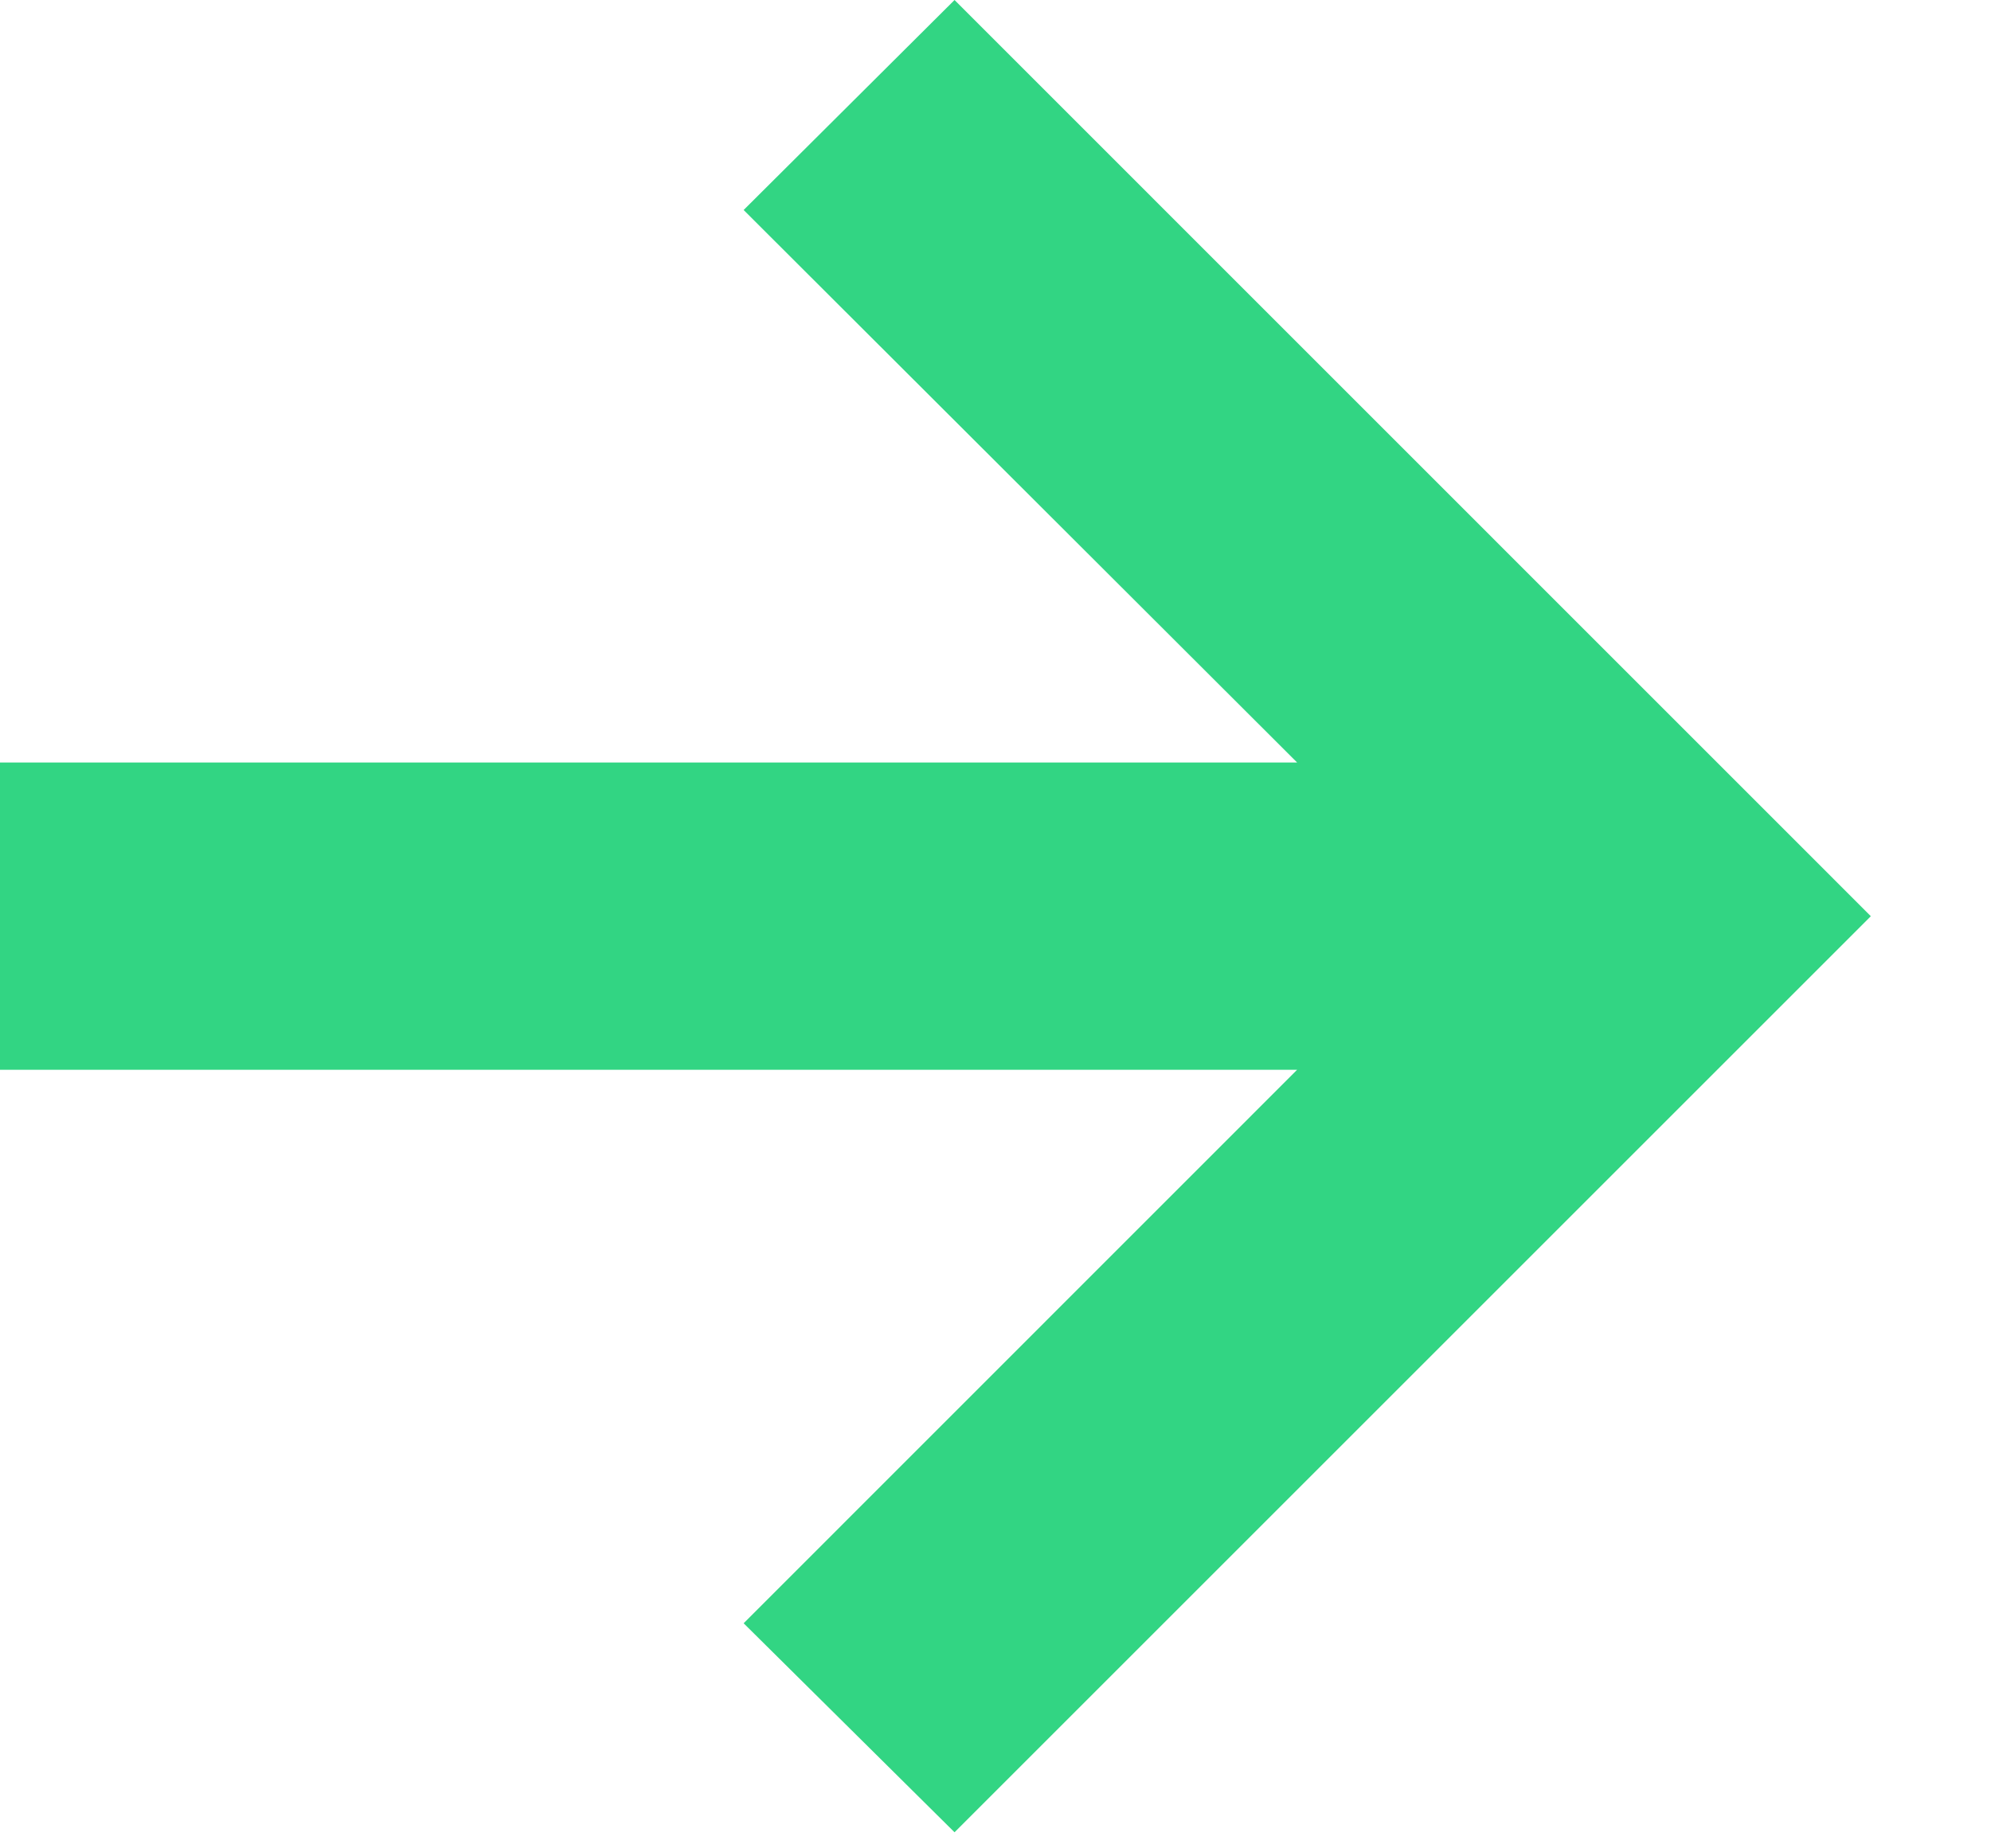
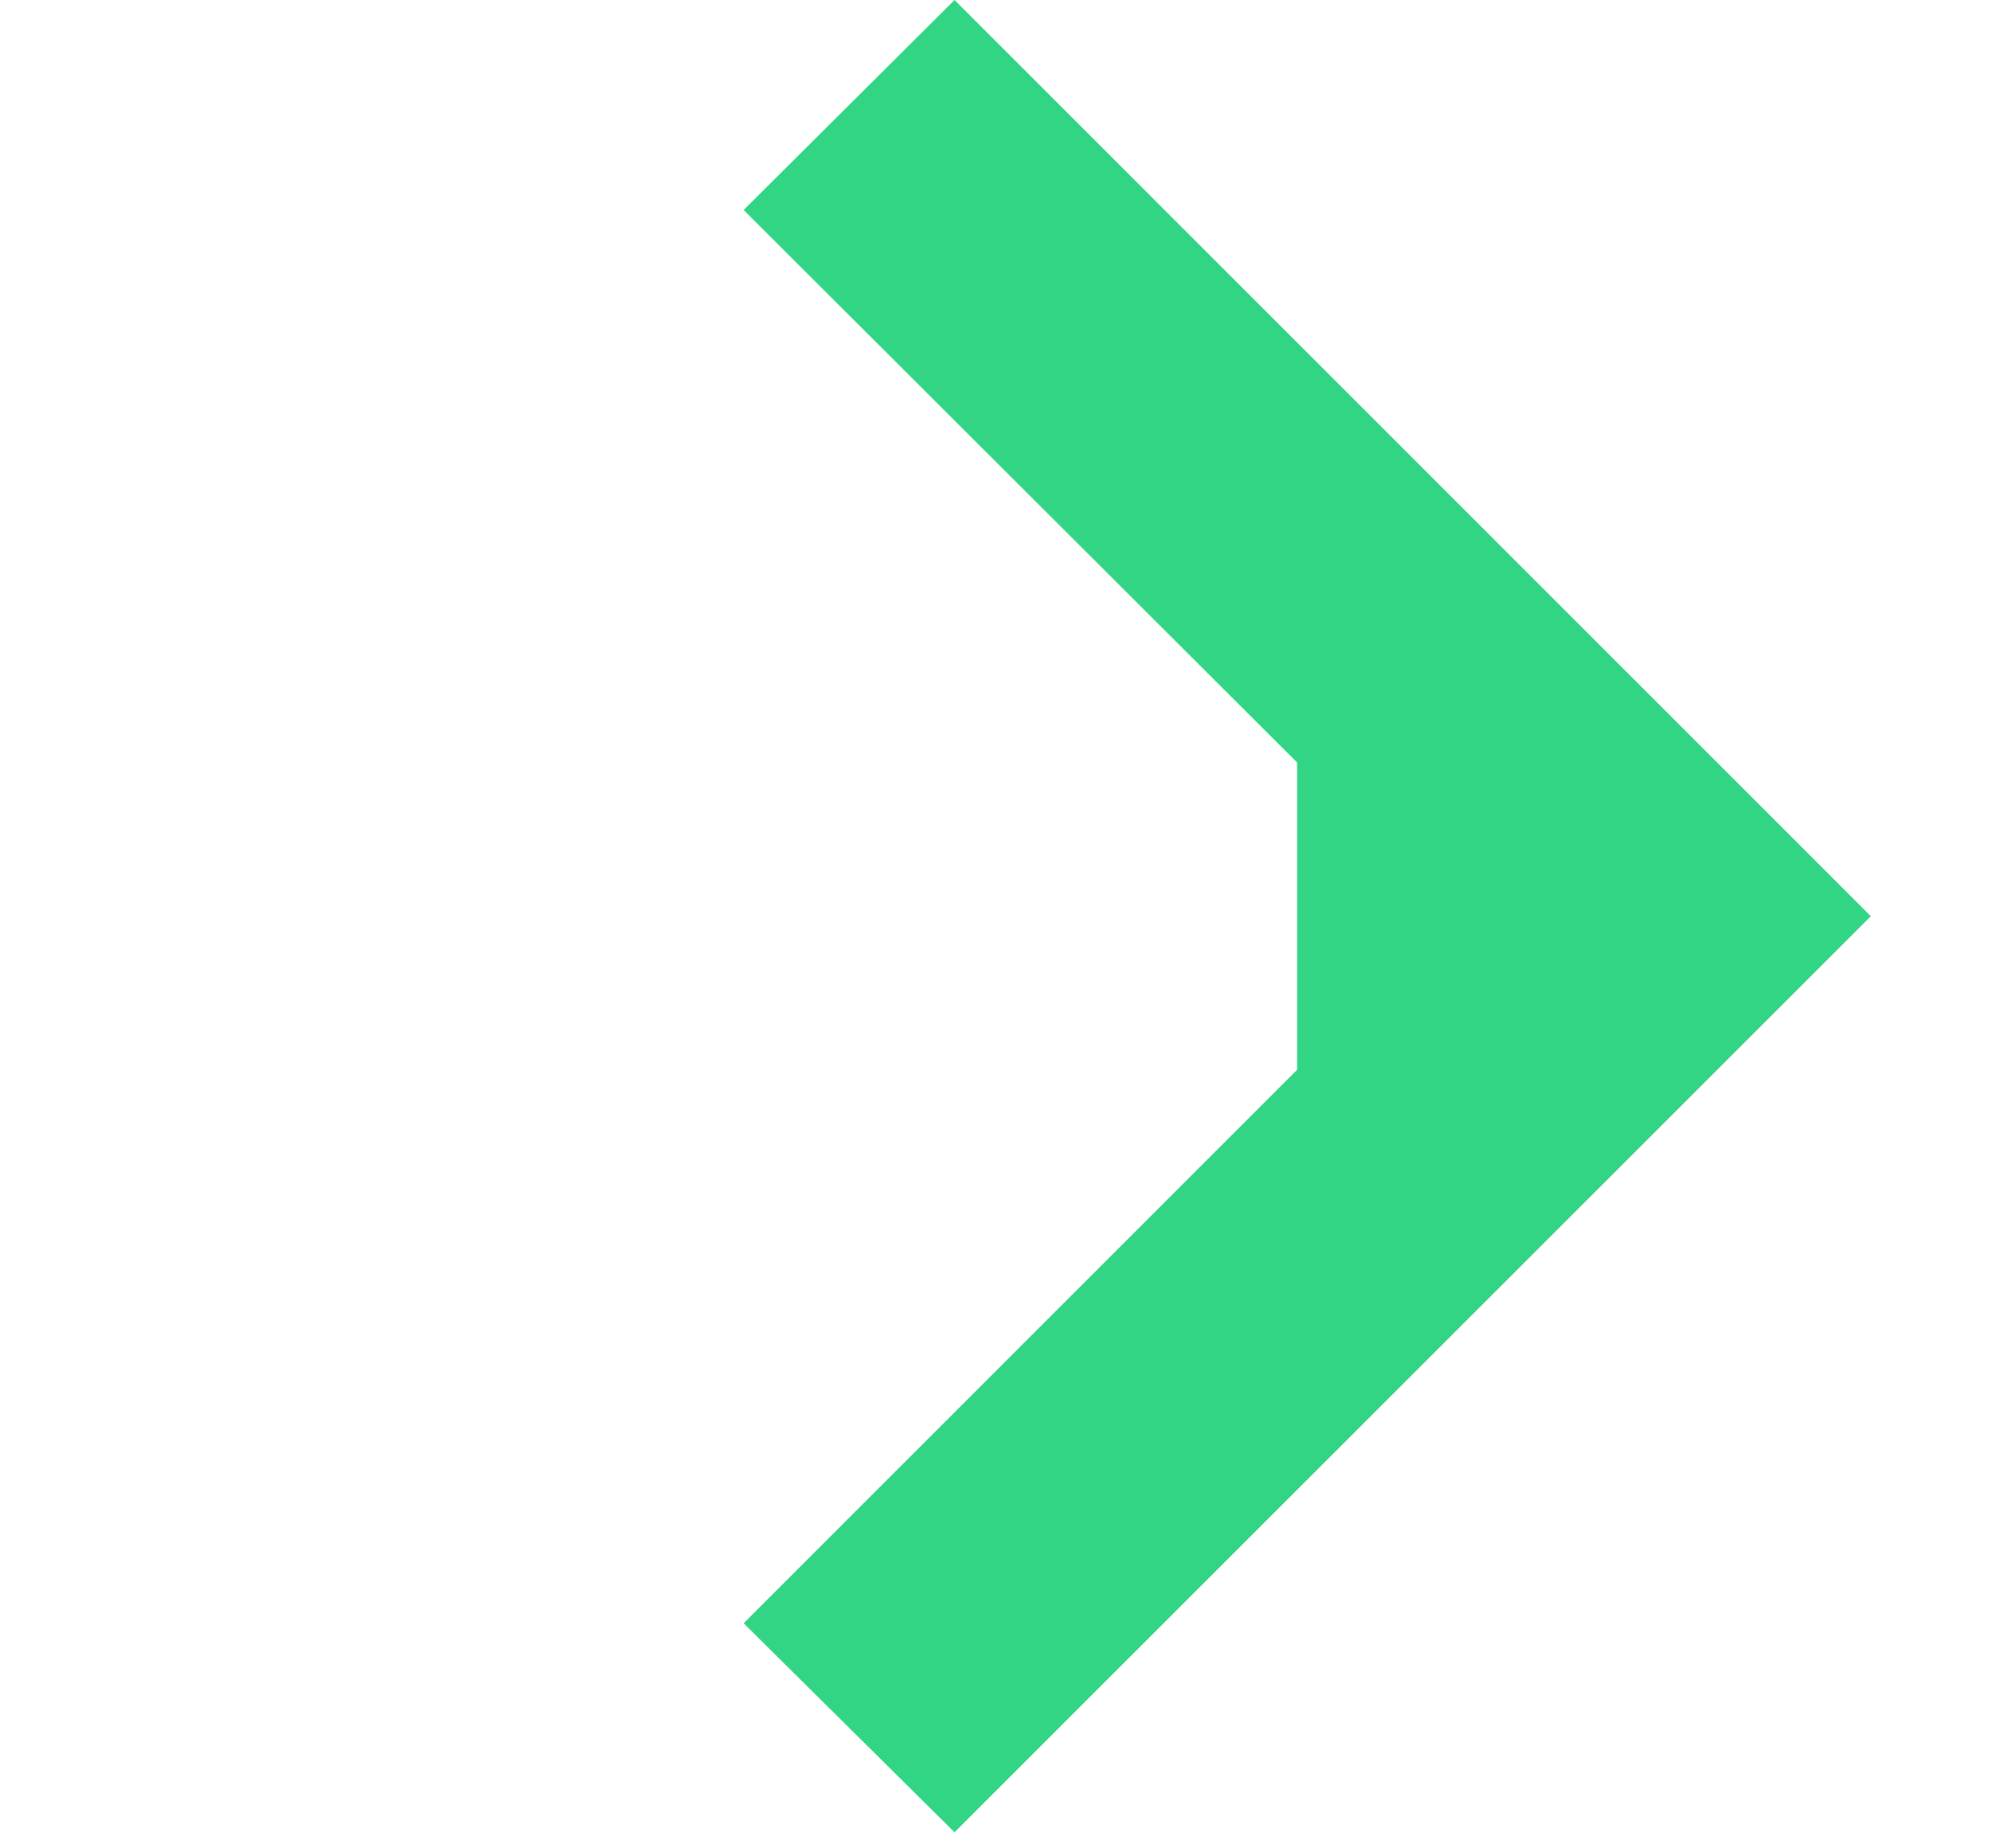
<svg xmlns="http://www.w3.org/2000/svg" width="14" height="13" viewBox="0 0 14 13" fill="none">
-   <path d="M6.712 12.887L5.229 11.417L9.121 7.524H0V5.363H9.121L5.229 1.477L6.712 0L13.155 6.444L6.712 12.887Z" fill="#32D583" />
+   <path d="M6.712 12.887L5.229 11.417L9.121 7.524V5.363H9.121L5.229 1.477L6.712 0L13.155 6.444L6.712 12.887Z" fill="#32D583" />
</svg>